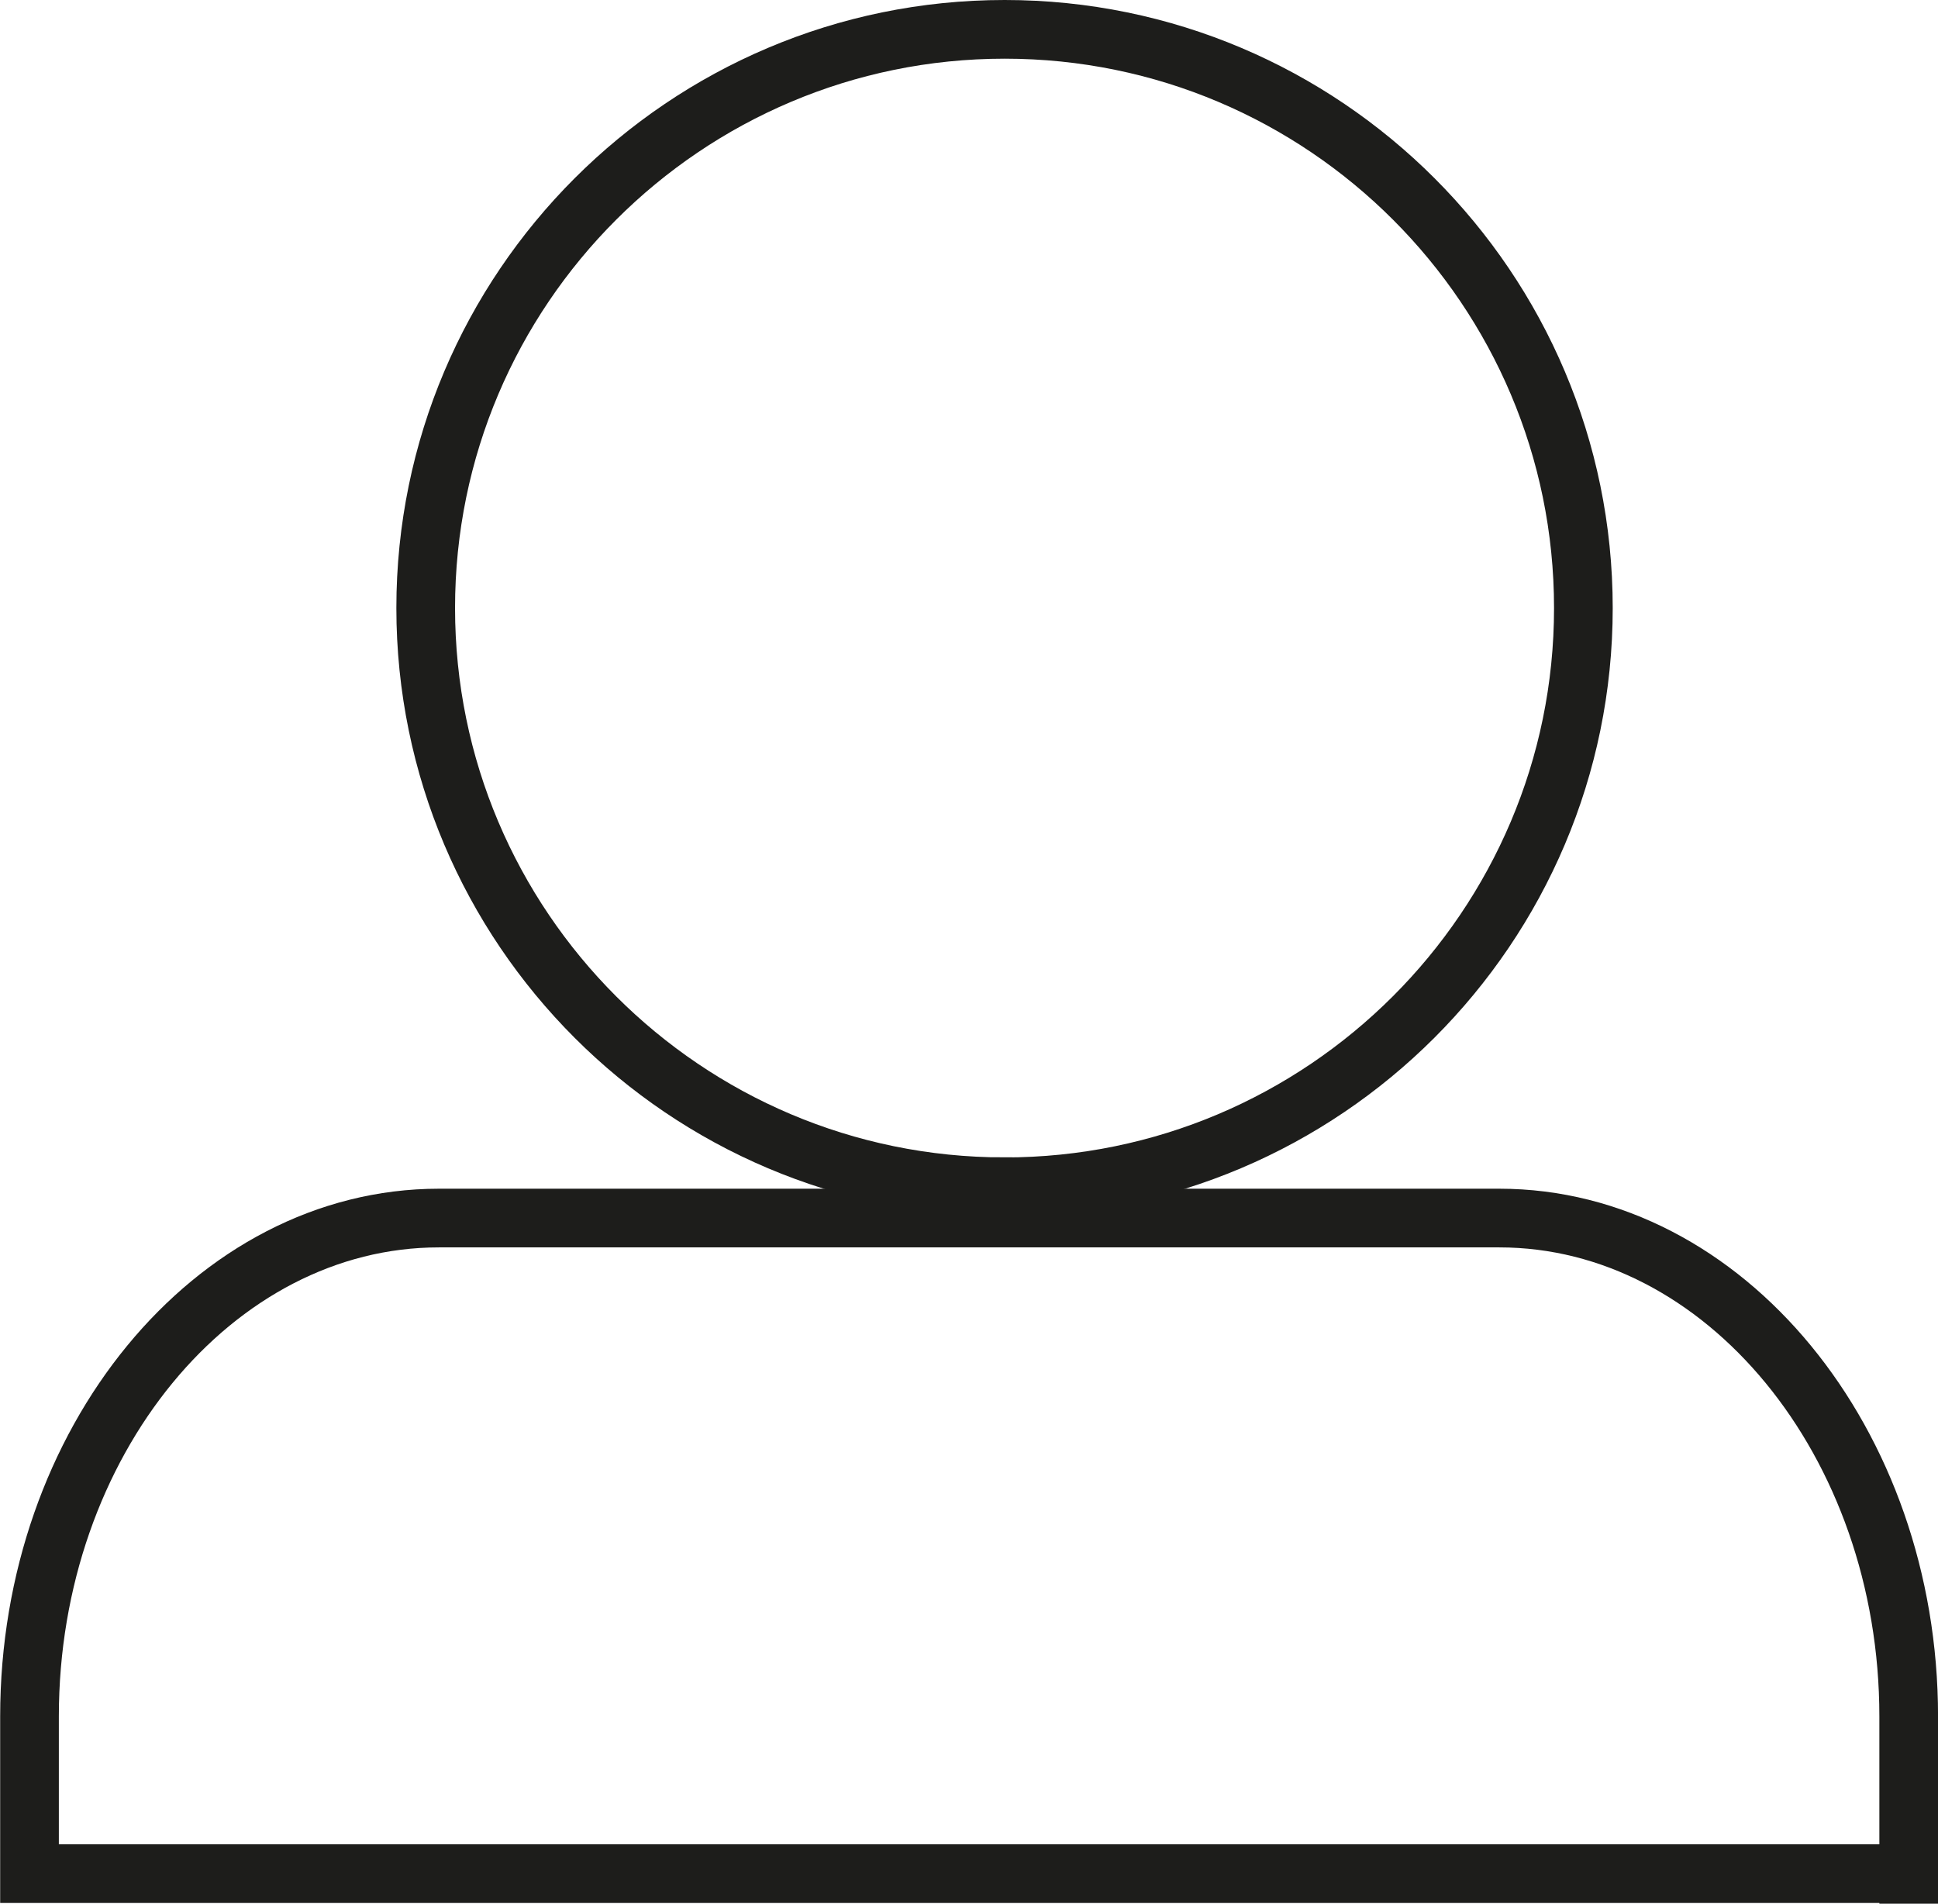
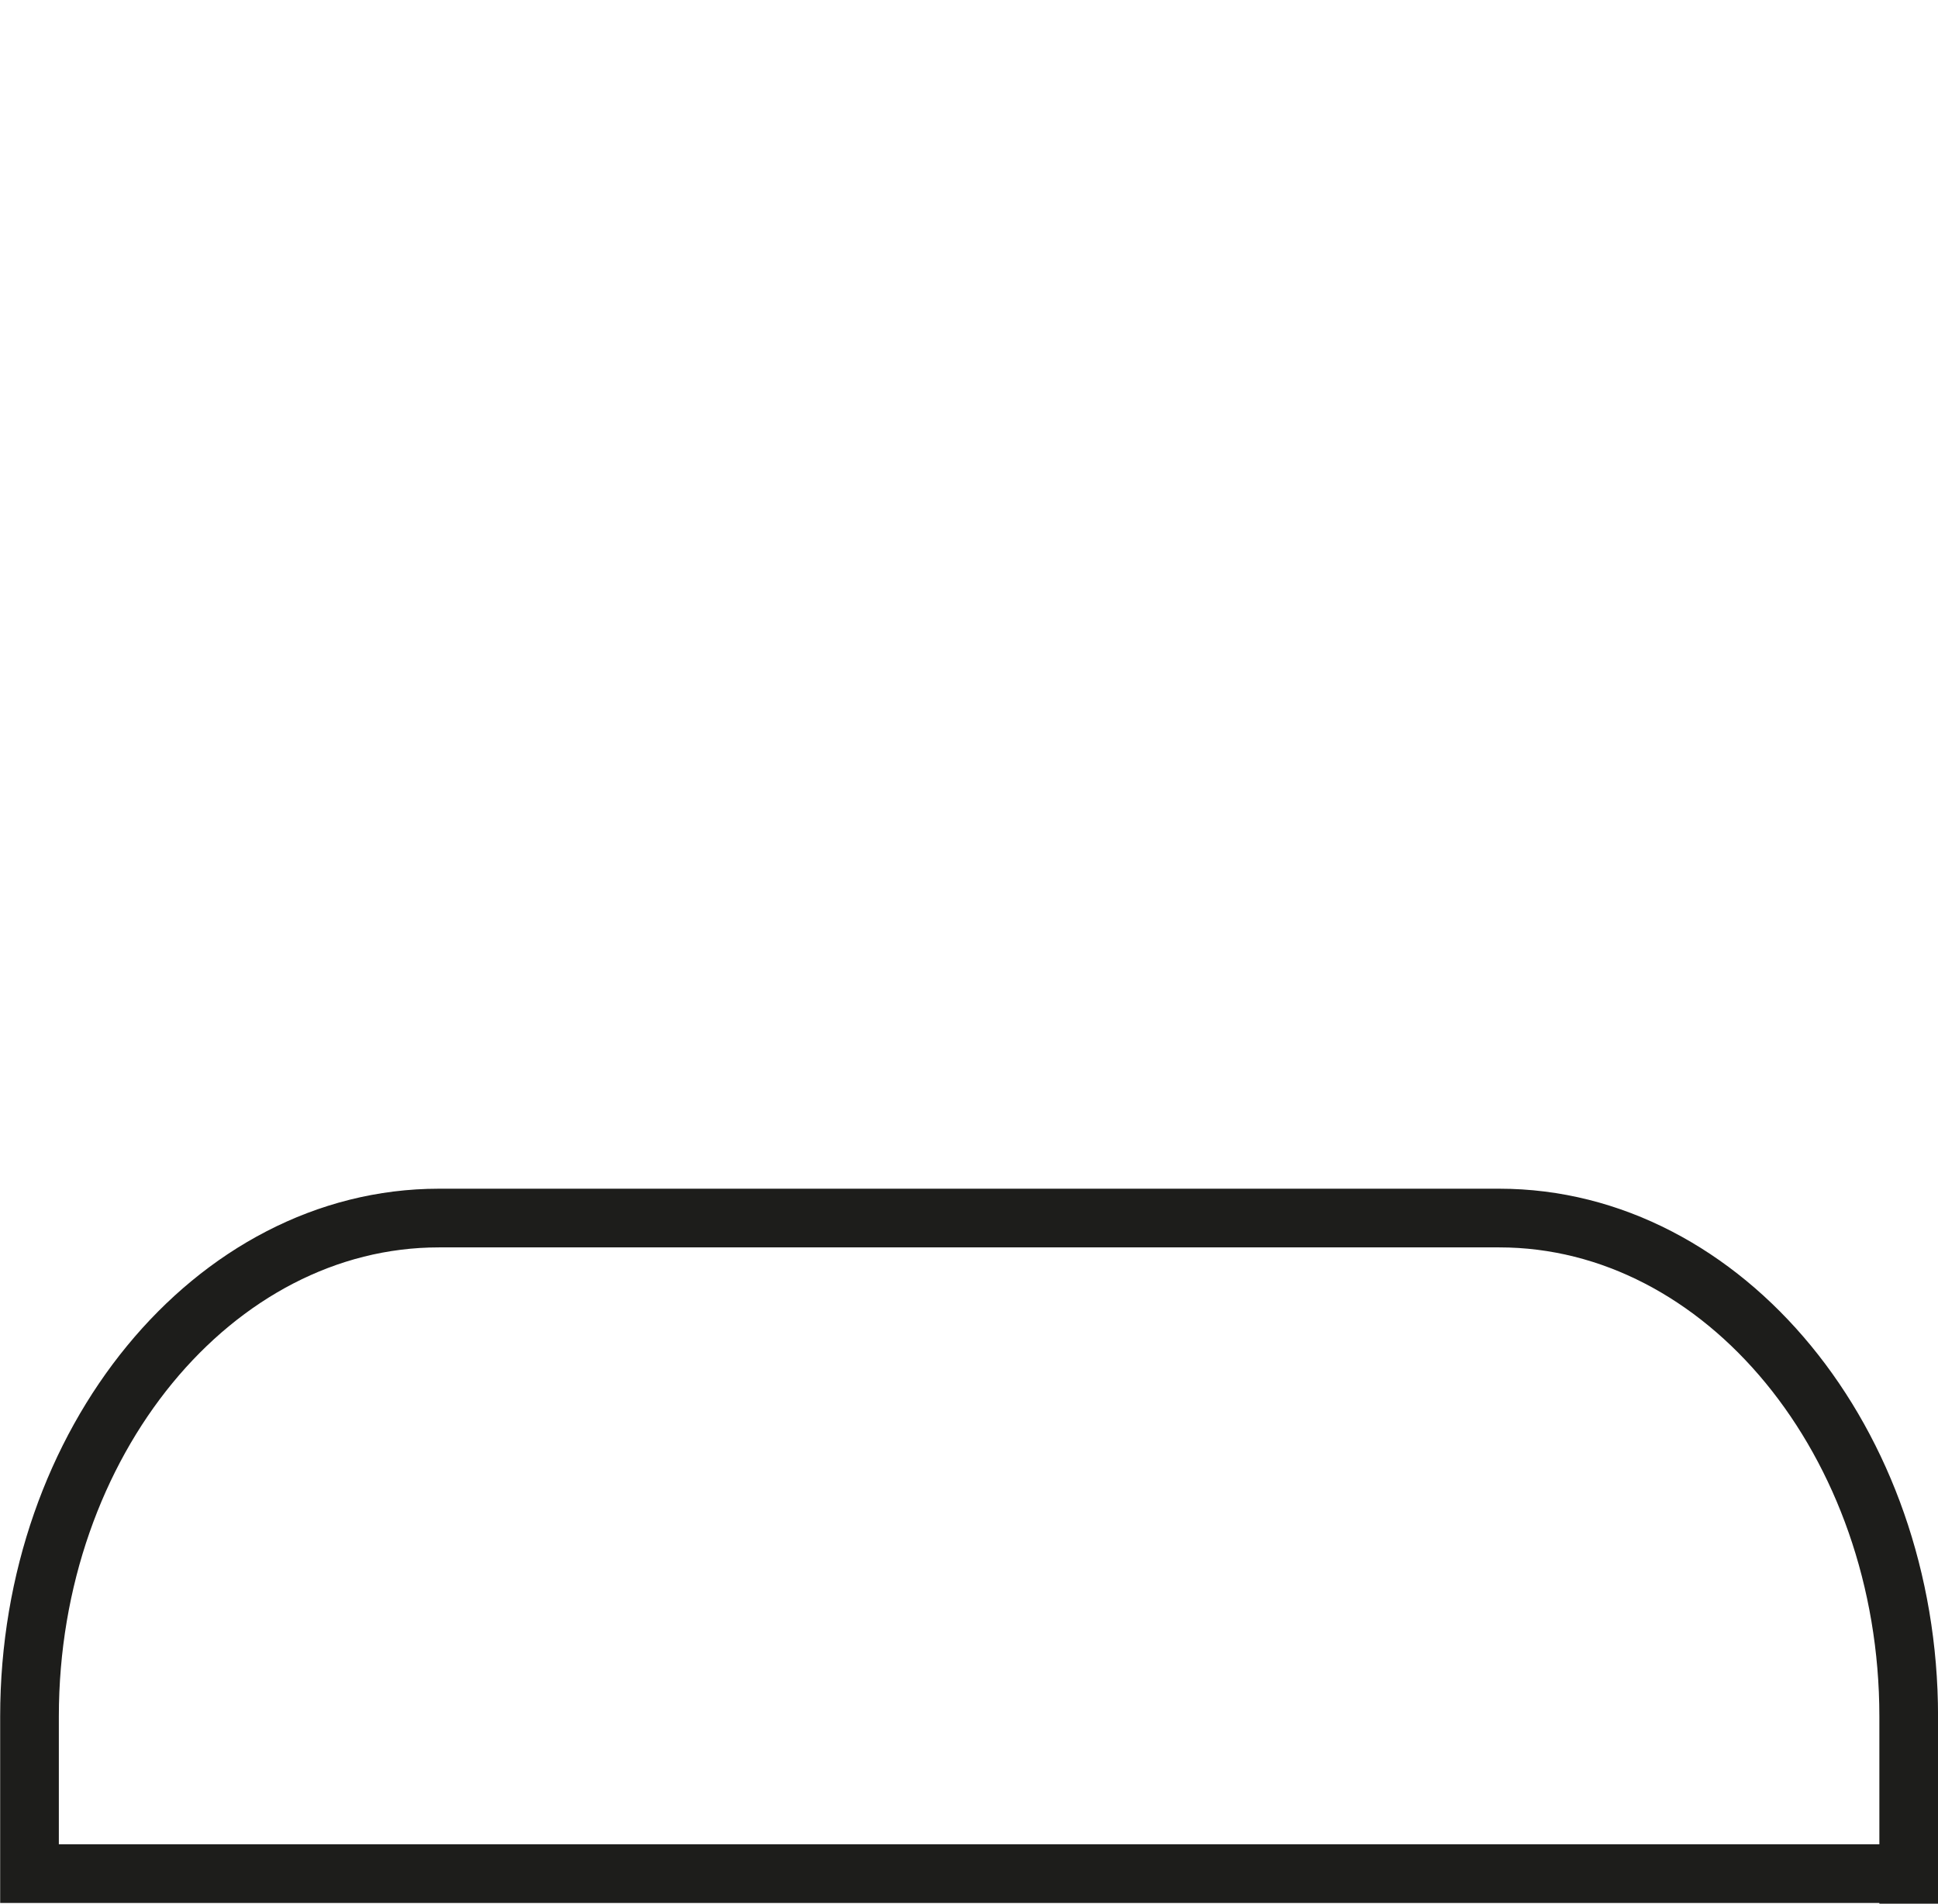
<svg xmlns="http://www.w3.org/2000/svg" id="Layer_1" data-name="Layer 1" viewBox="0 0 462.39 454.18">
  <defs>
    <style>.cls-1{fill:none;stroke:#1d1d1b;stroke-miterlimit:10;stroke-width:14px;}</style>
  </defs>
  <title>user</title>
-   <path class="cls-1" d="M420.24,345.89c-76.14,0-138.07-61.92-138.07-138.07S344.1,69.76,420.31,69.76s138.07,61.92,138.07,138.07-62,138.07-138.14,138.07h0Zm0-230.54" transform="translate(-180.6 -62.76)" />
  <path class="cls-1" d="M636,516.94V472.26c0-65.39-44-118.9-97.68-118.9h-253c-53.73,0-97.68,53.5-97.68,118.9v37.51H638.25" transform="translate(-180.6 -62.76)" />
</svg>